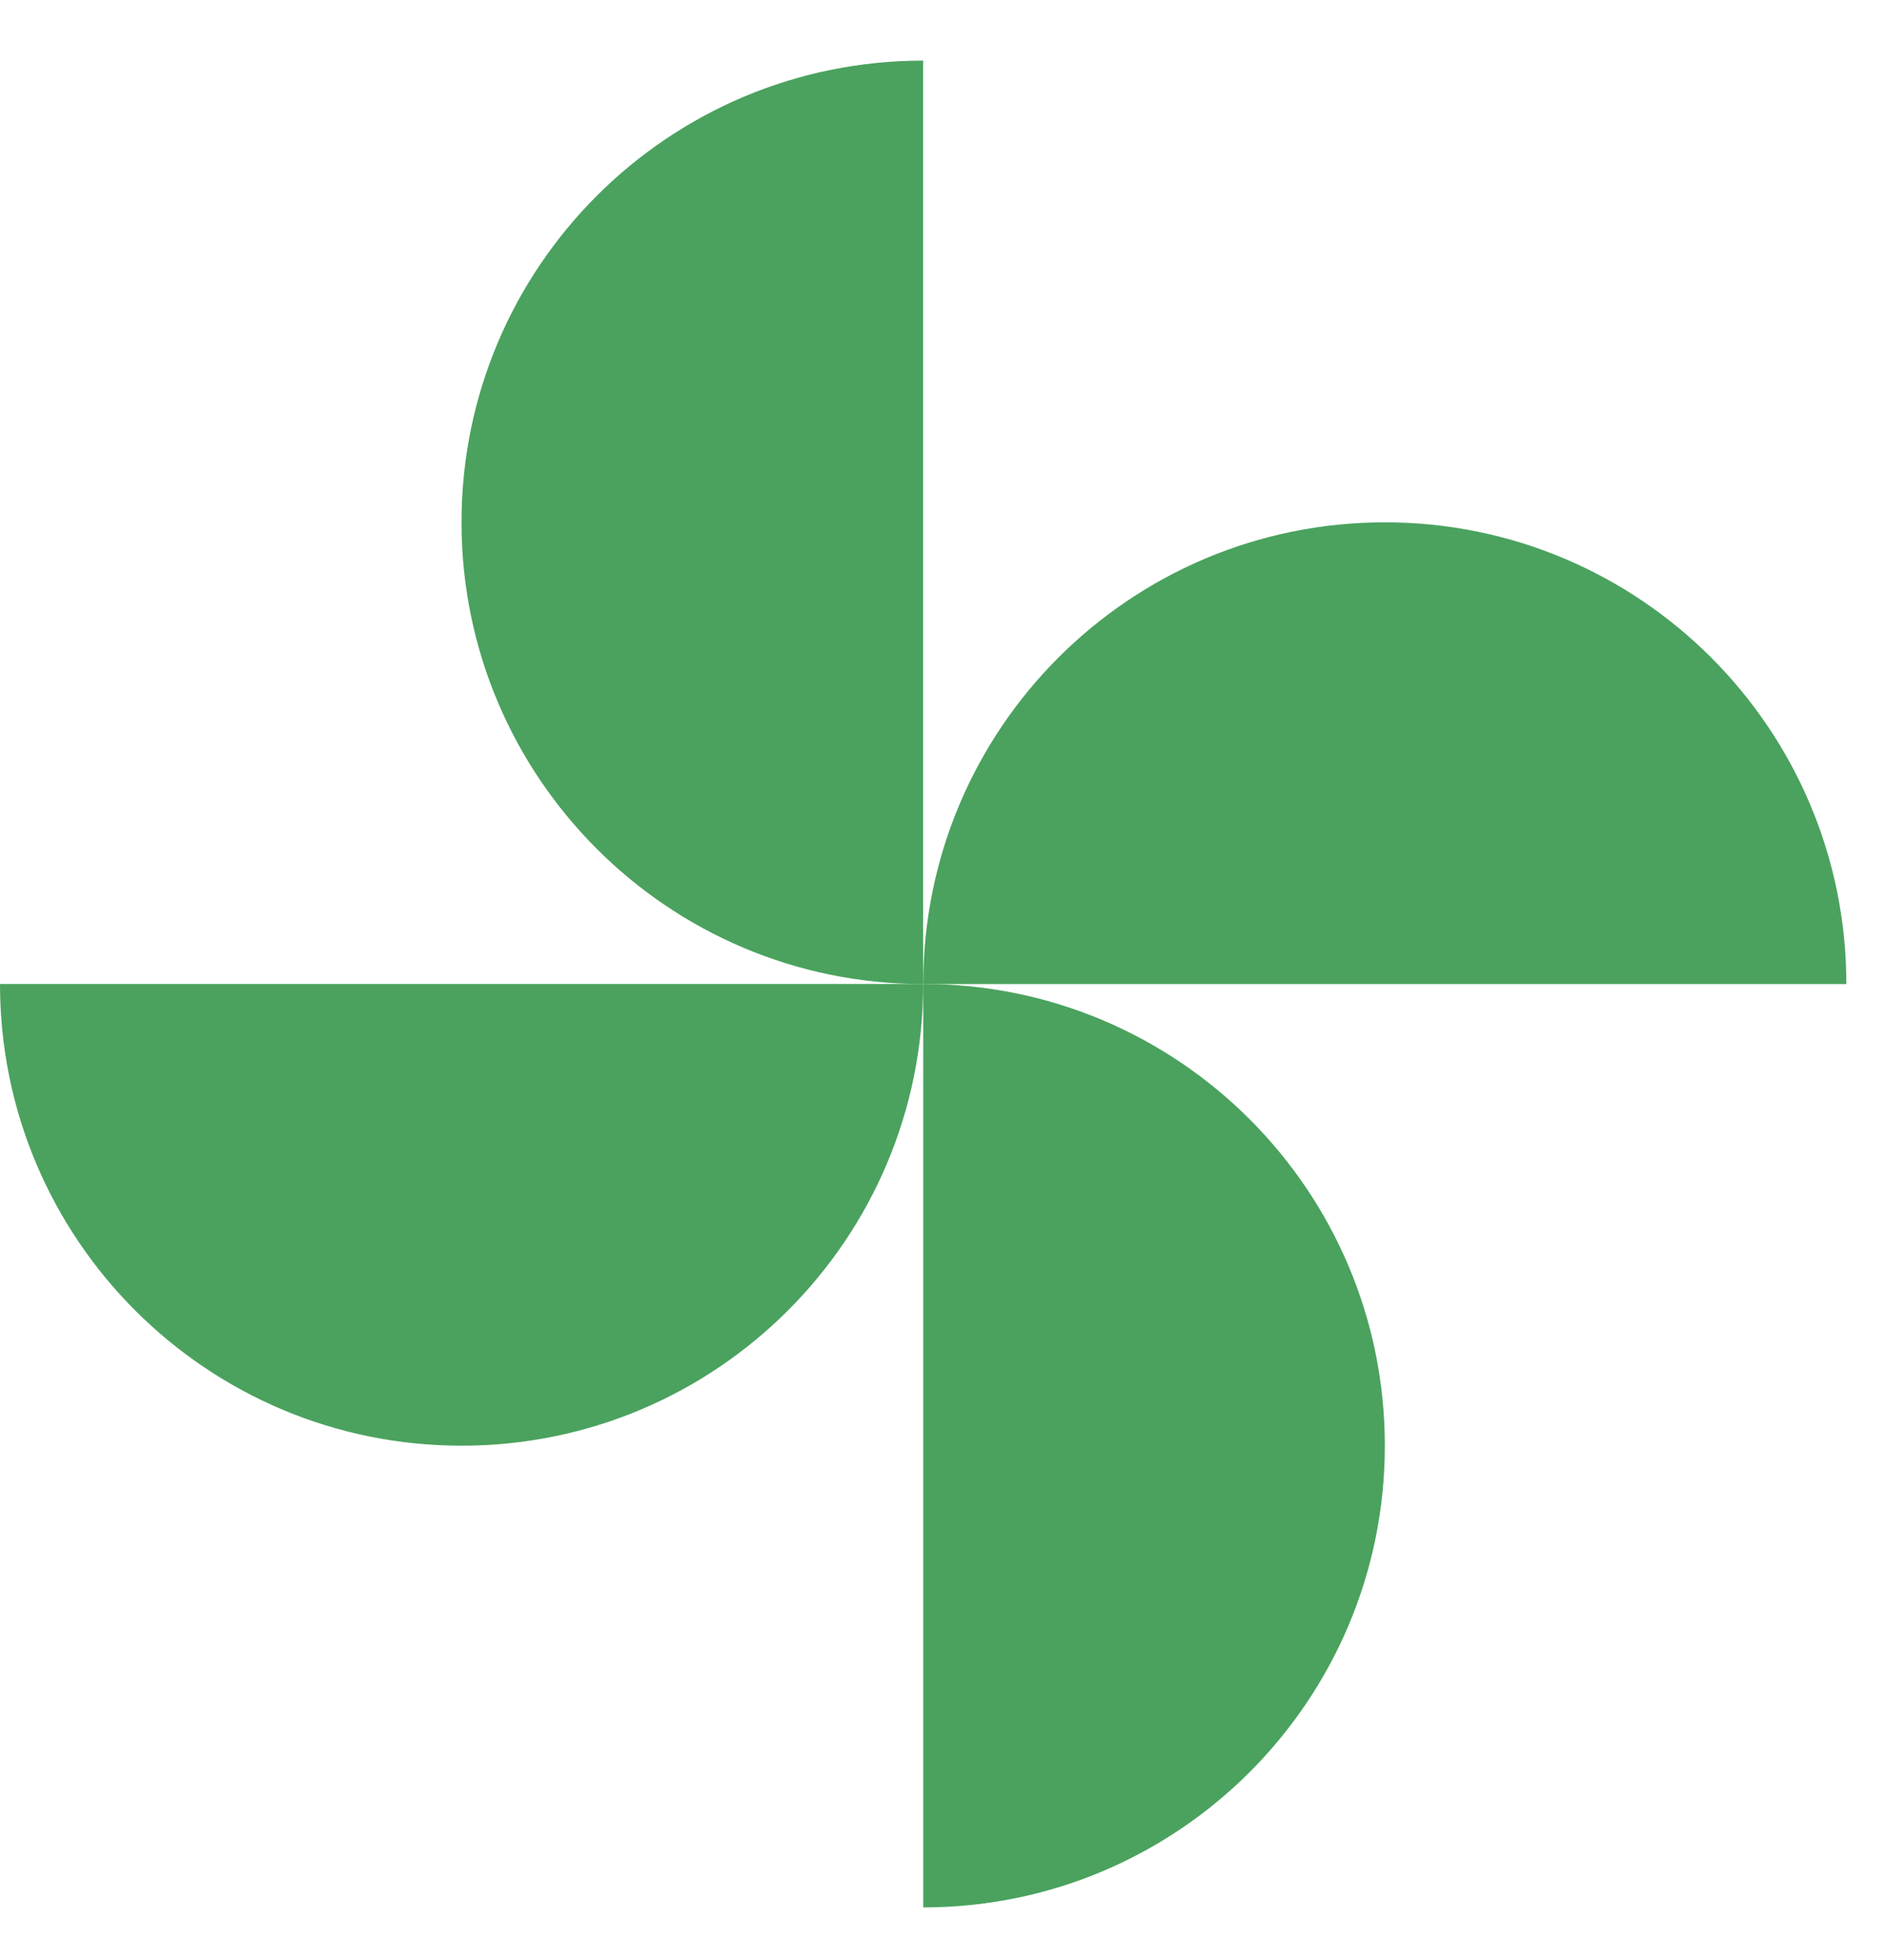
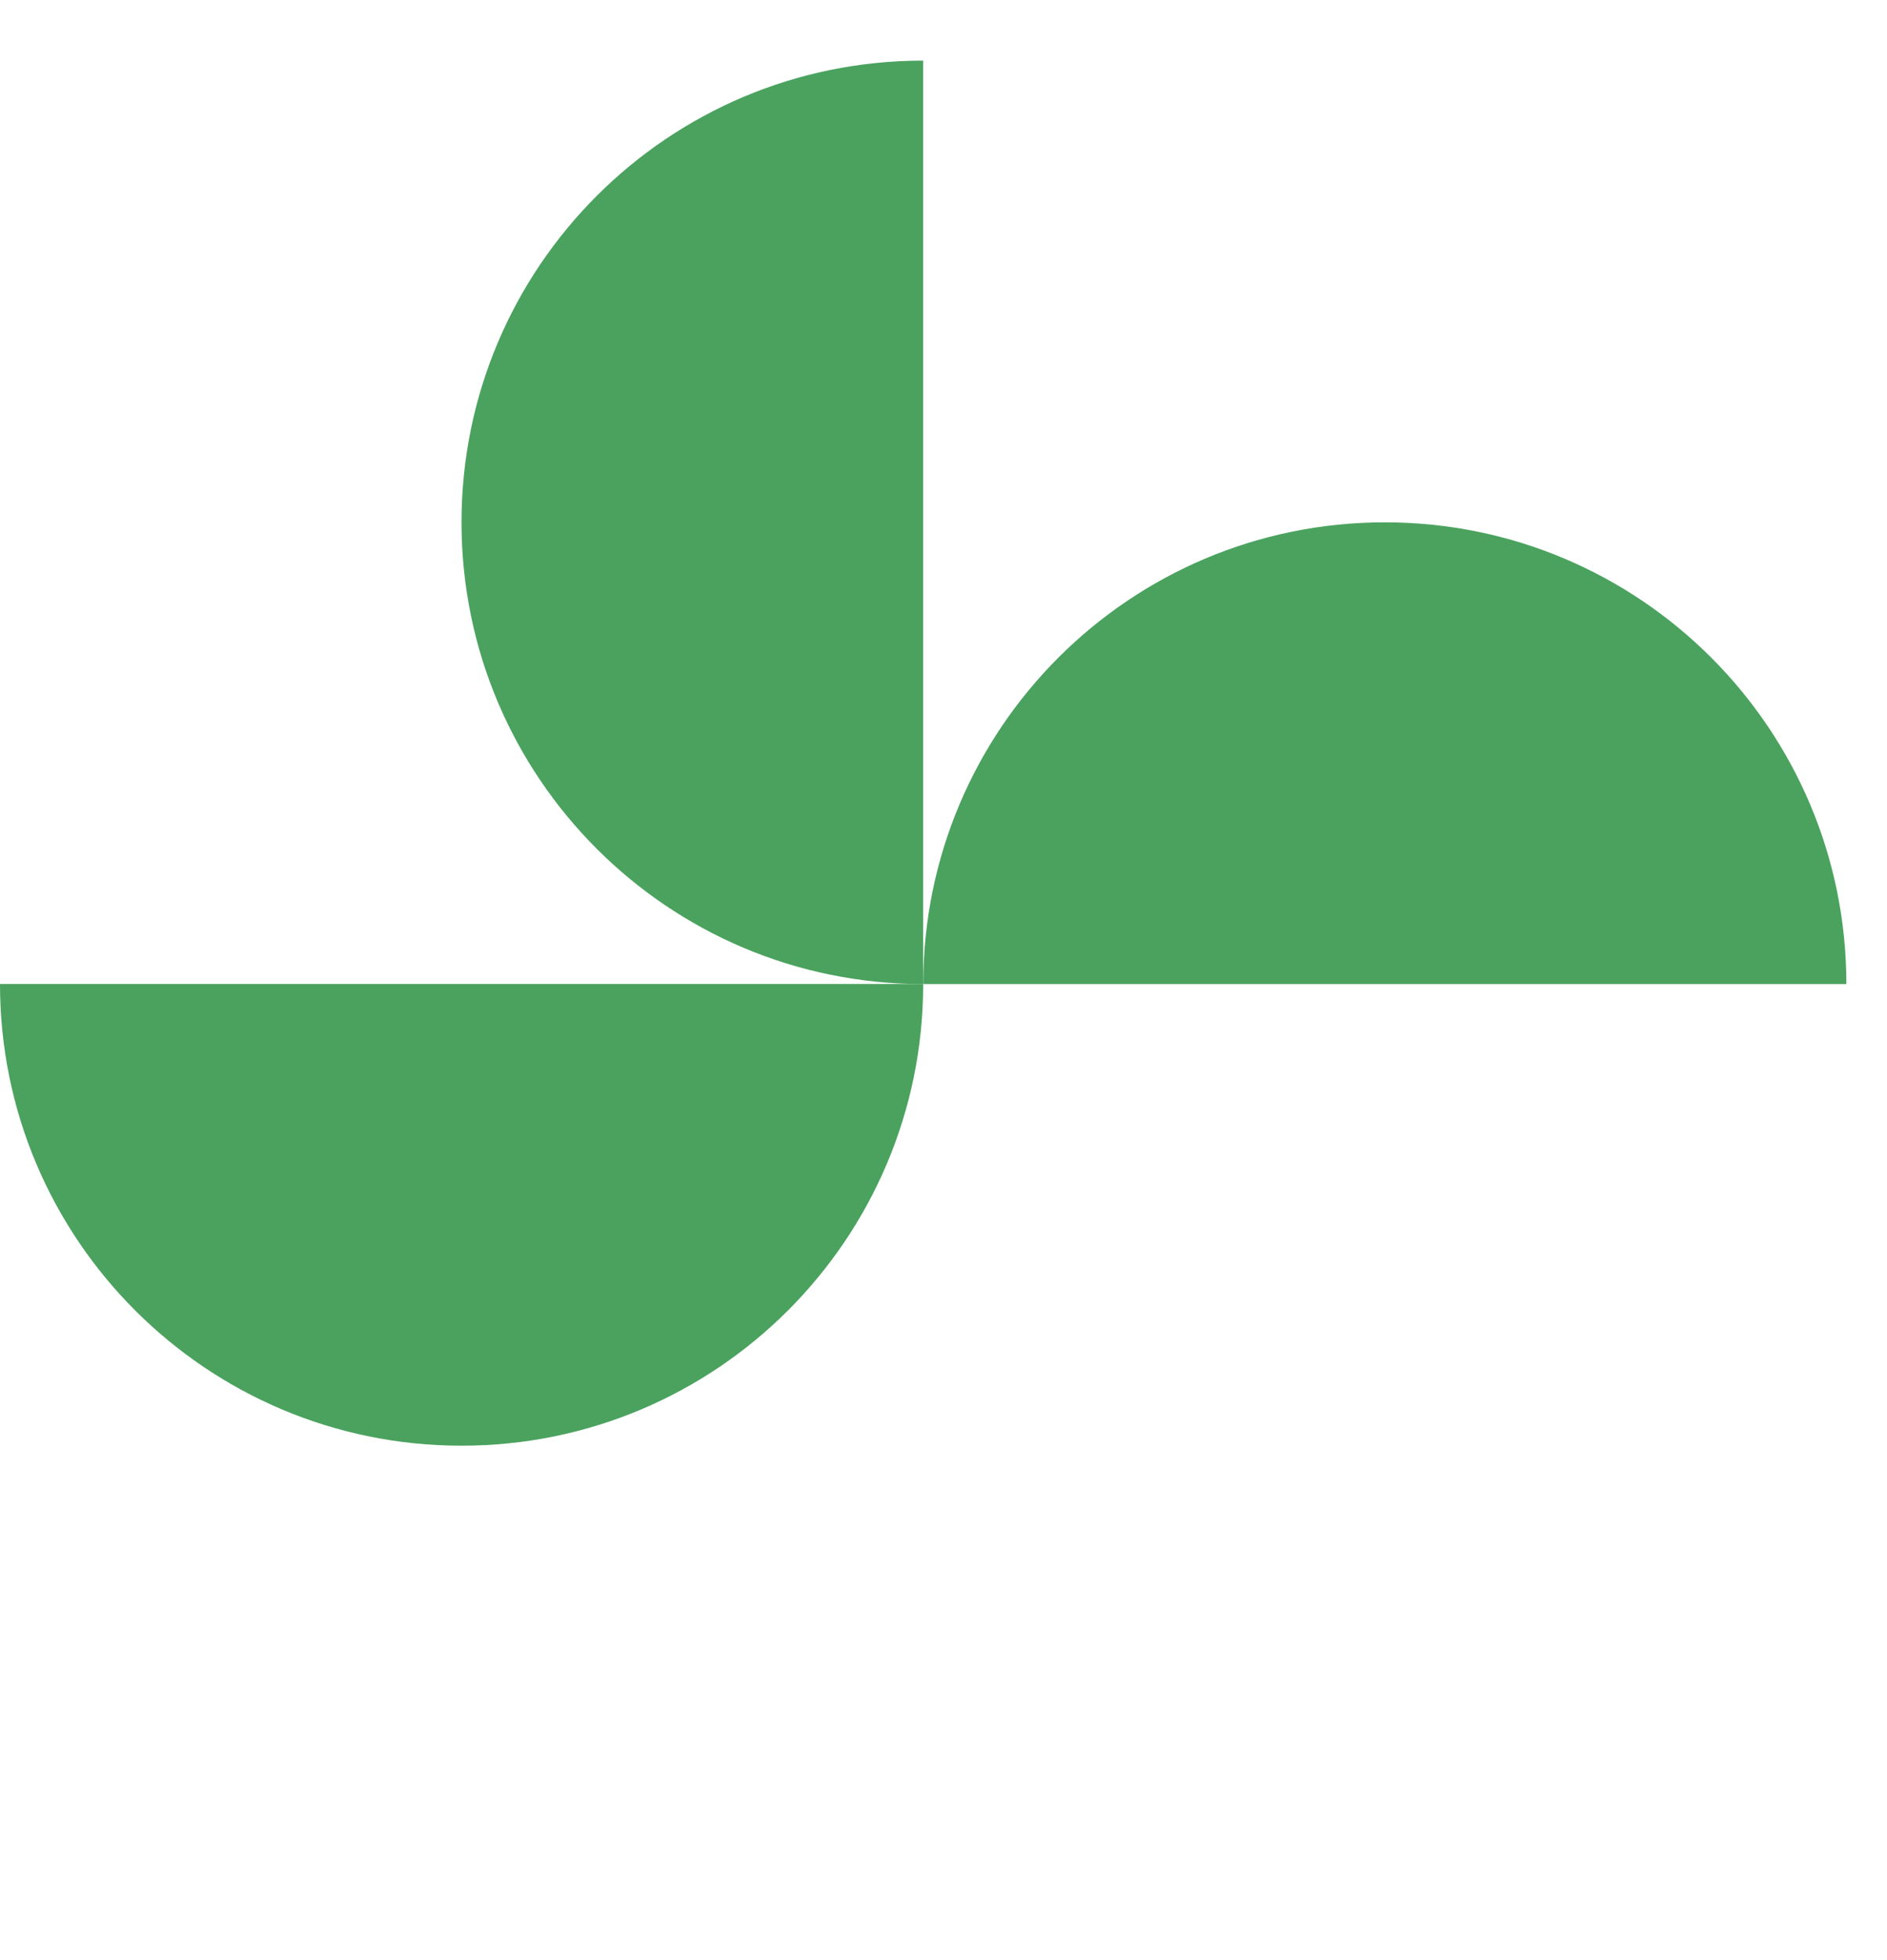
<svg xmlns="http://www.w3.org/2000/svg" width="26" height="27" viewBox="0 0 26 27" fill="none">
-   <path d="M12.721 13.554V26.274C16.233 26.274 19.081 23.426 19.081 19.914C19.081 16.402 16.233 13.554 12.721 13.554Z" fill="#4AA25E" />
  <path d="M12.72 13.554H0C0 17.067 2.847 19.914 6.36 19.914C9.872 19.914 12.72 17.067 12.72 13.554Z" fill="#4AA25E" />
  <path d="M12.719 0.835V13.555C9.207 13.555 6.359 10.707 6.359 7.195C6.359 3.683 9.207 0.835 12.719 0.835Z" fill="#4AA25E" />
  <path d="M25.44 13.555H12.721C12.721 10.042 15.568 7.195 19.081 7.195C22.593 7.195 25.44 10.042 25.44 13.555Z" fill="#4AA25E" />
</svg>